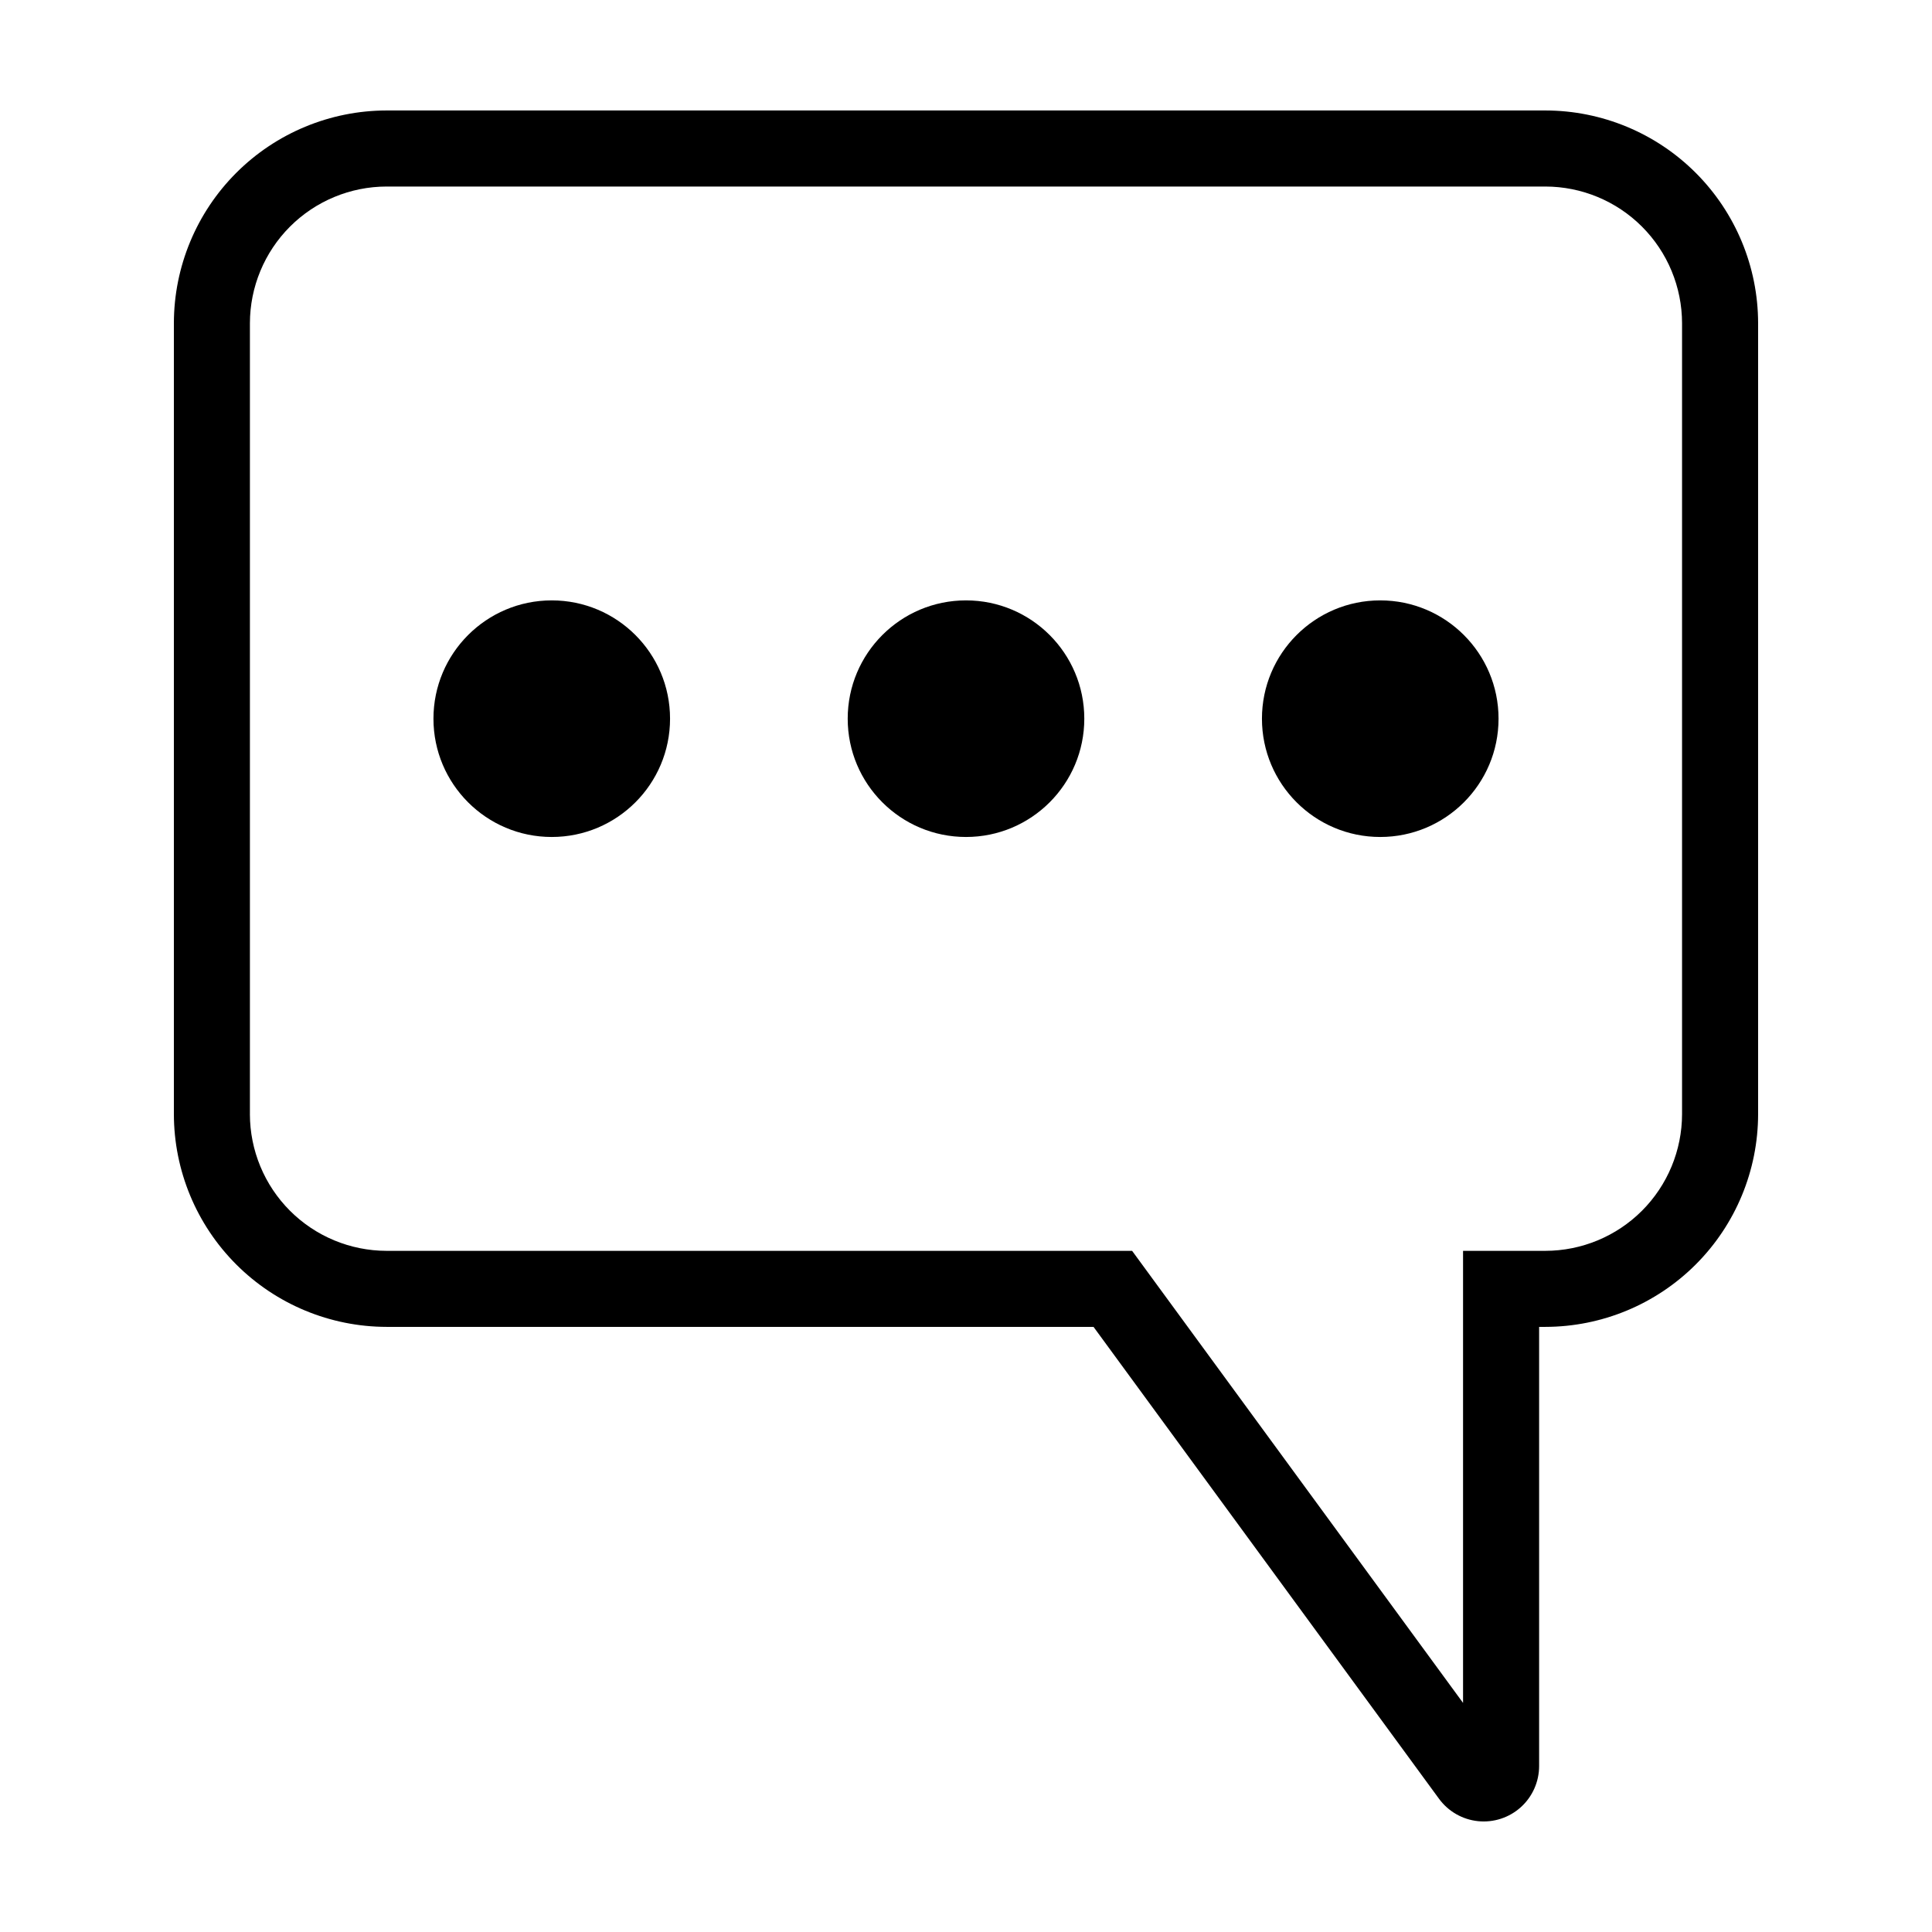
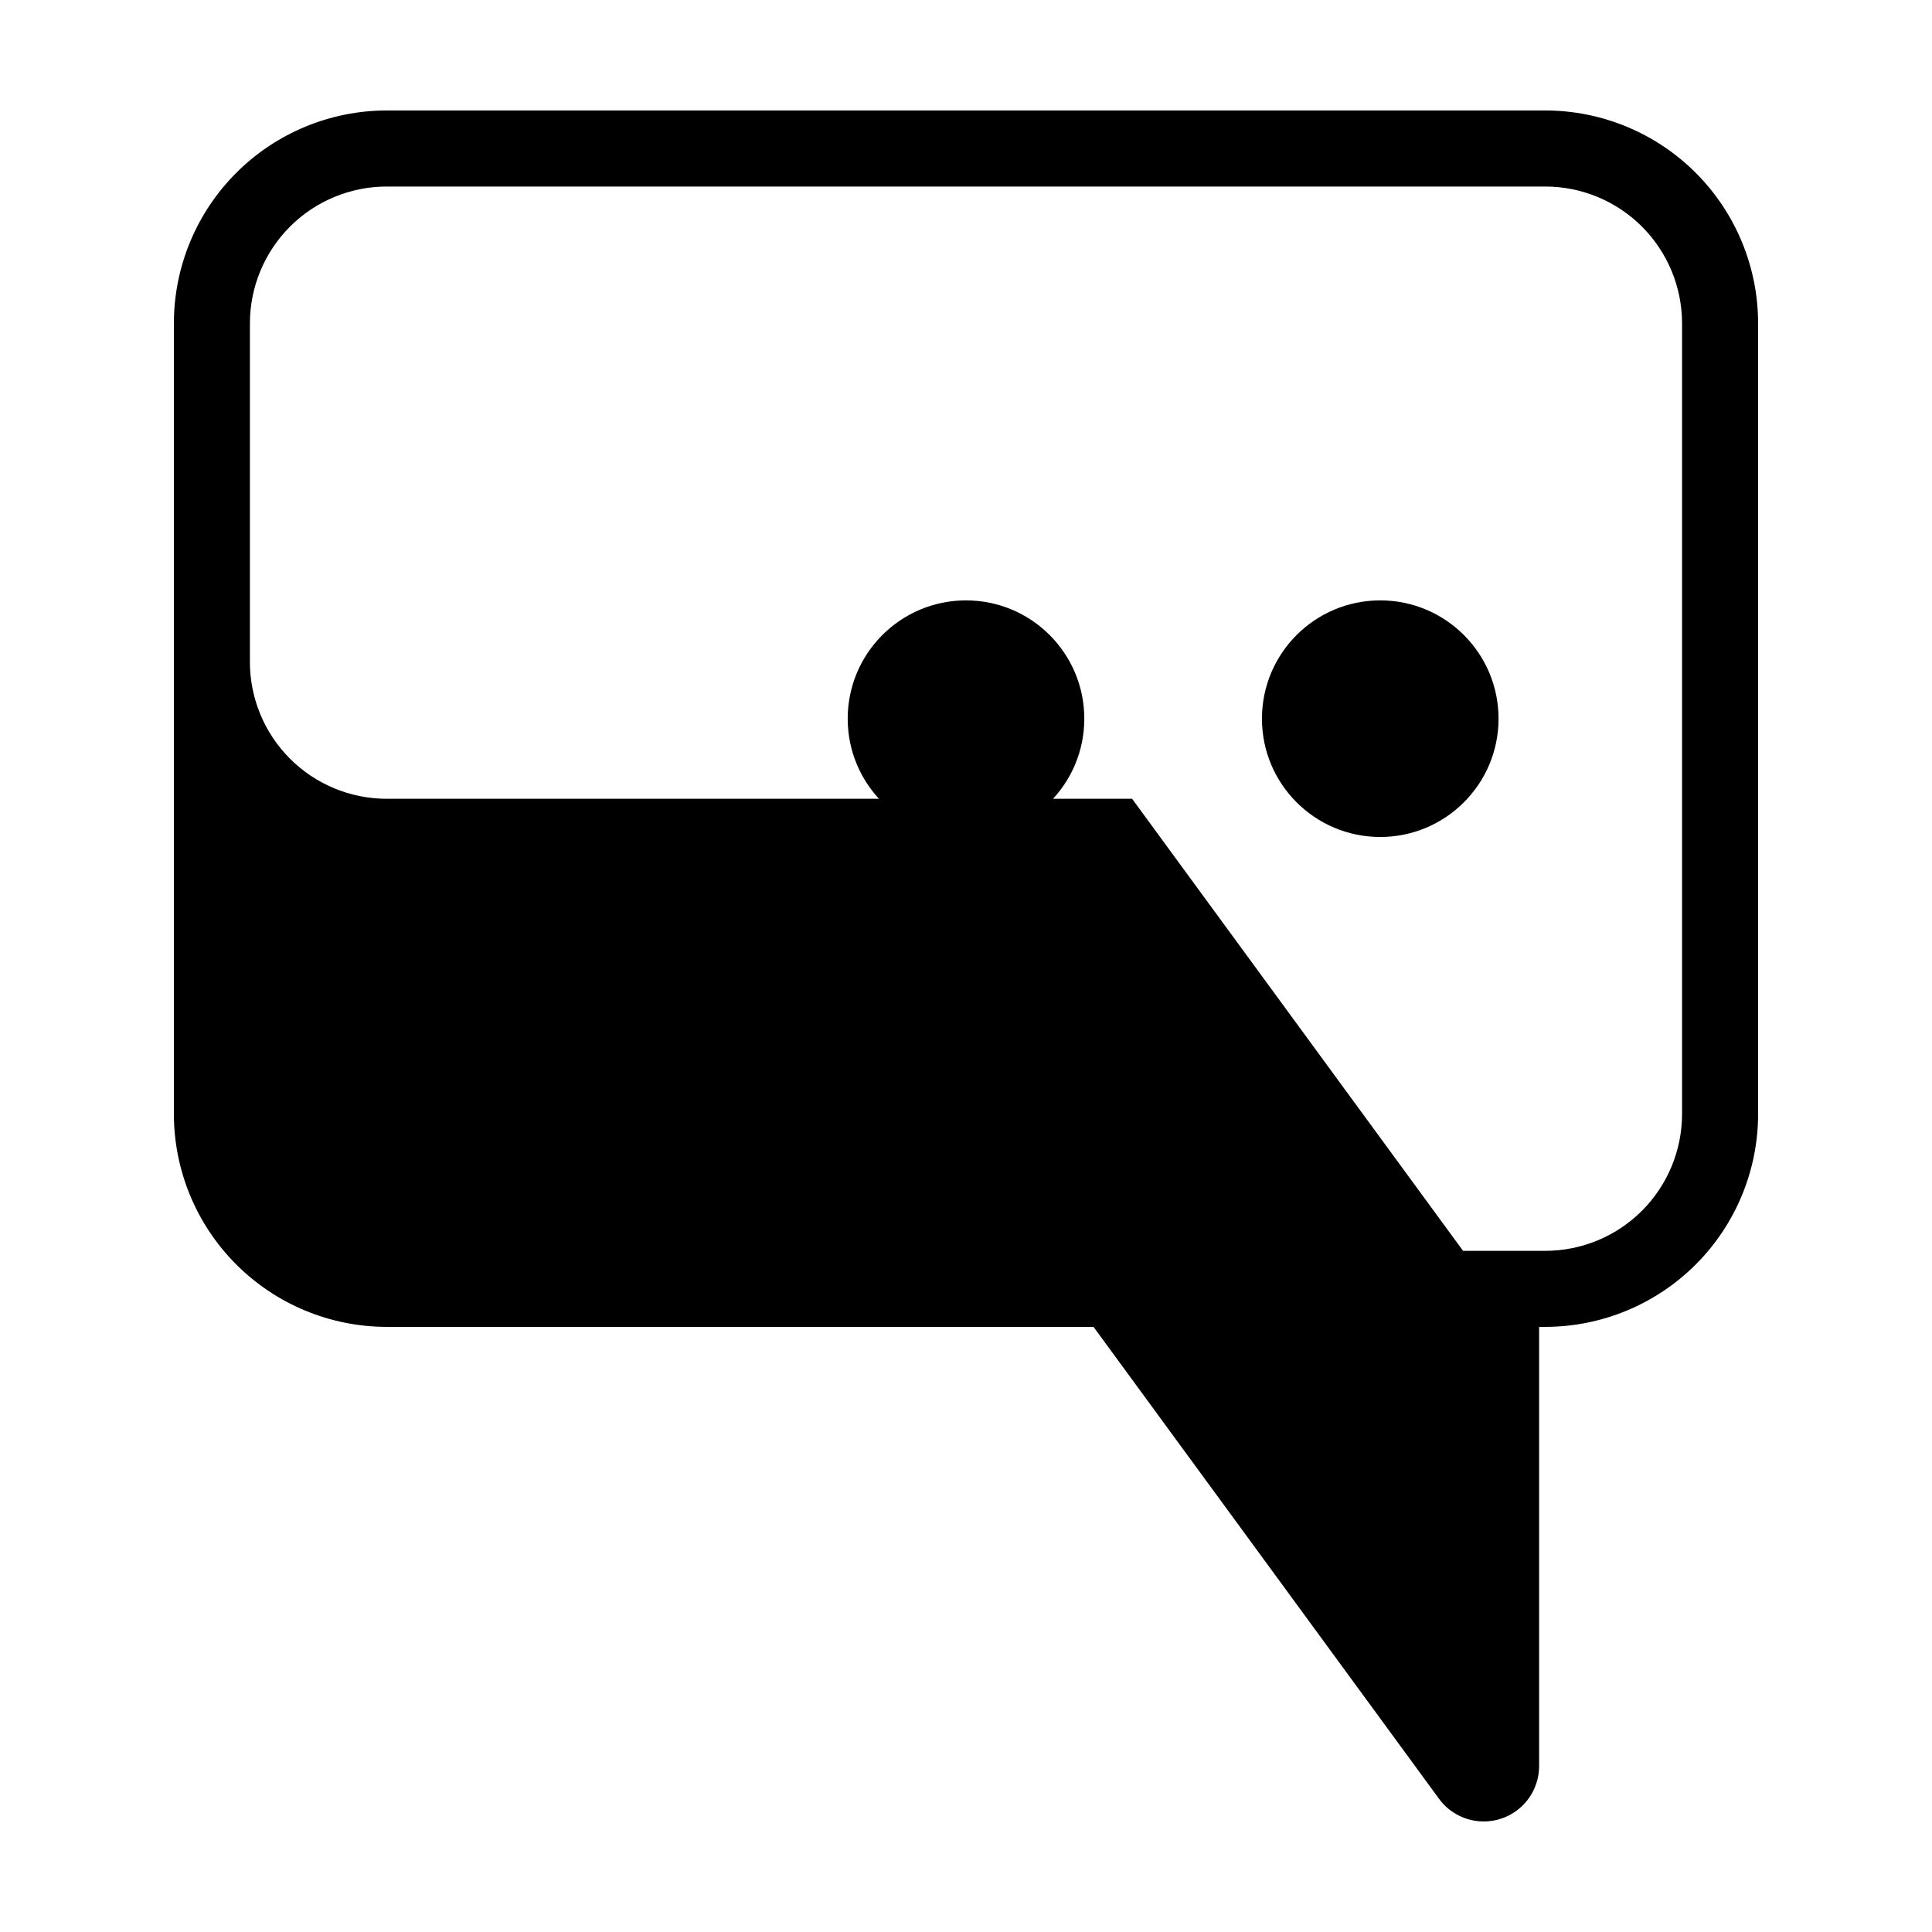
<svg xmlns="http://www.w3.org/2000/svg" fill="#000000" width="800px" height="800px" version="1.1" viewBox="144 144 512 512">
  <g>
-     <path d="m433.8 495.64 91.551 125.05c2.453 3.356 6.211 5.512 10.344 5.938 4.133 0.426 8.254-0.922 11.34-3.703 3.082-2.781 4.844-6.742 4.848-10.898v-116.39h1.656c14.949-0.02 29.277-5.965 39.848-16.535 10.57-10.57 16.516-24.902 16.531-39.852v-209.59c-0.016-14.949-5.961-29.281-16.531-39.852-10.57-10.57-24.898-16.516-39.848-16.531h-307.08c-14.945 0.016-29.277 5.961-39.848 16.531s-16.516 24.902-16.531 39.852v209.59c0.016 14.949 5.961 29.281 16.531 39.852 10.57 10.57 24.898 16.516 39.848 16.535zm-223.57-56.387v-209.59c0.012-9.605 3.832-18.812 10.621-25.605 6.793-6.793 16-10.613 25.605-10.625h307.08c9.605 0.012 18.812 3.832 25.605 10.625 6.789 6.793 10.609 16 10.621 25.605v209.59c-0.012 9.605-3.832 18.816-10.621 25.609-6.793 6.793-16 10.613-25.605 10.625h-21.812v119.8l-87.703-119.8h-197.57c-9.605-0.012-18.812-3.832-25.605-10.625-6.789-6.793-10.609-16.004-10.621-25.609z" />
+     <path d="m433.8 495.64 91.551 125.05c2.453 3.356 6.211 5.512 10.344 5.938 4.133 0.426 8.254-0.922 11.34-3.703 3.082-2.781 4.844-6.742 4.848-10.898v-116.39h1.656c14.949-0.02 29.277-5.965 39.848-16.535 10.57-10.57 16.516-24.902 16.531-39.852v-209.59c-0.016-14.949-5.961-29.281-16.531-39.852-10.57-10.57-24.898-16.516-39.848-16.531h-307.08c-14.945 0.016-29.277 5.961-39.848 16.531s-16.516 24.902-16.531 39.852v209.59c0.016 14.949 5.961 29.281 16.531 39.852 10.57 10.57 24.898 16.516 39.848 16.535zm-223.57-56.387v-209.59c0.012-9.605 3.832-18.812 10.621-25.605 6.793-6.793 16-10.613 25.605-10.625h307.08c9.605 0.012 18.812 3.832 25.605 10.625 6.789 6.793 10.609 16 10.621 25.605v209.59c-0.012 9.605-3.832 18.816-10.621 25.609-6.793 6.793-16 10.613-25.605 10.625h-21.812l-87.703-119.8h-197.57c-9.605-0.012-18.812-3.832-25.605-10.625-6.789-6.793-10.609-16.004-10.621-25.609z" />
    <path d="m541.13 334.46c0 17.312-14.039 31.348-31.352 31.348s-31.348-14.035-31.348-31.348c0-17.316 14.035-31.352 31.348-31.352s31.352 14.035 31.352 31.352" />
    <path d="m431.35 334.46c0 17.312-14.035 31.348-31.348 31.348-17.316 0-31.352-14.035-31.352-31.348 0-17.316 14.035-31.352 31.352-31.352 17.312 0 31.348 14.035 31.348 31.352" />
-     <path d="m321.57 334.46c0 17.312-14.035 31.348-31.352 31.348-17.312 0-31.348-14.035-31.348-31.348 0-17.316 14.035-31.352 31.348-31.352 17.316 0 31.352 14.035 31.352 31.352" />
  </g>
</svg>